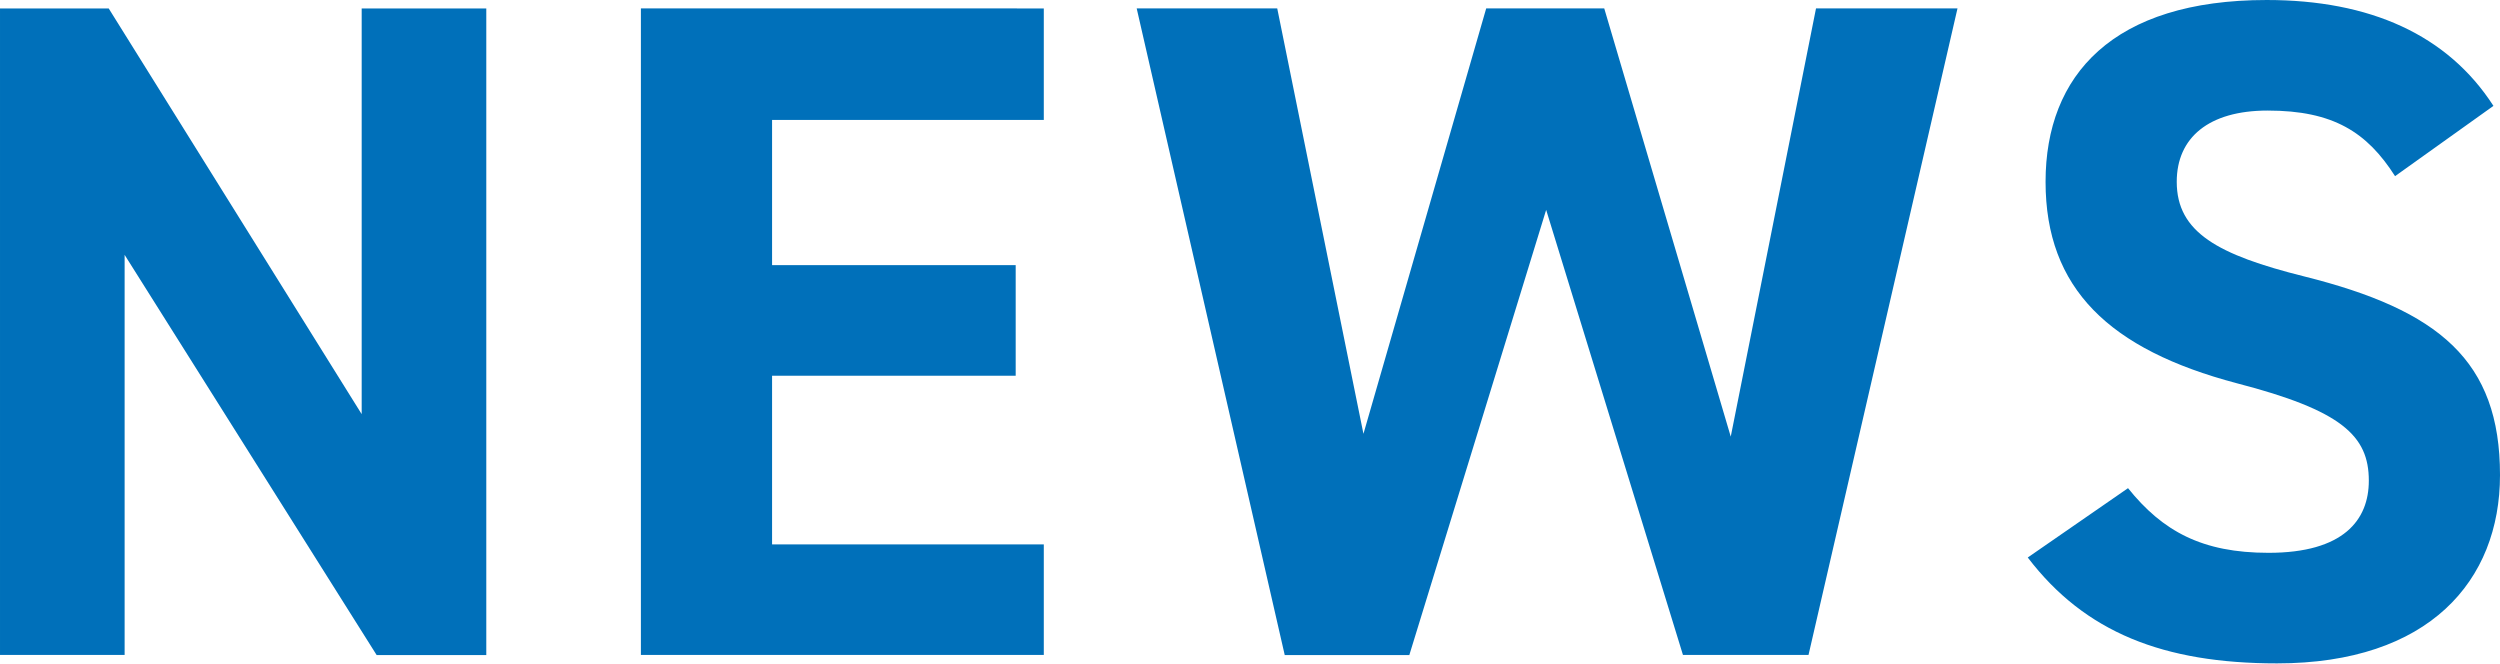
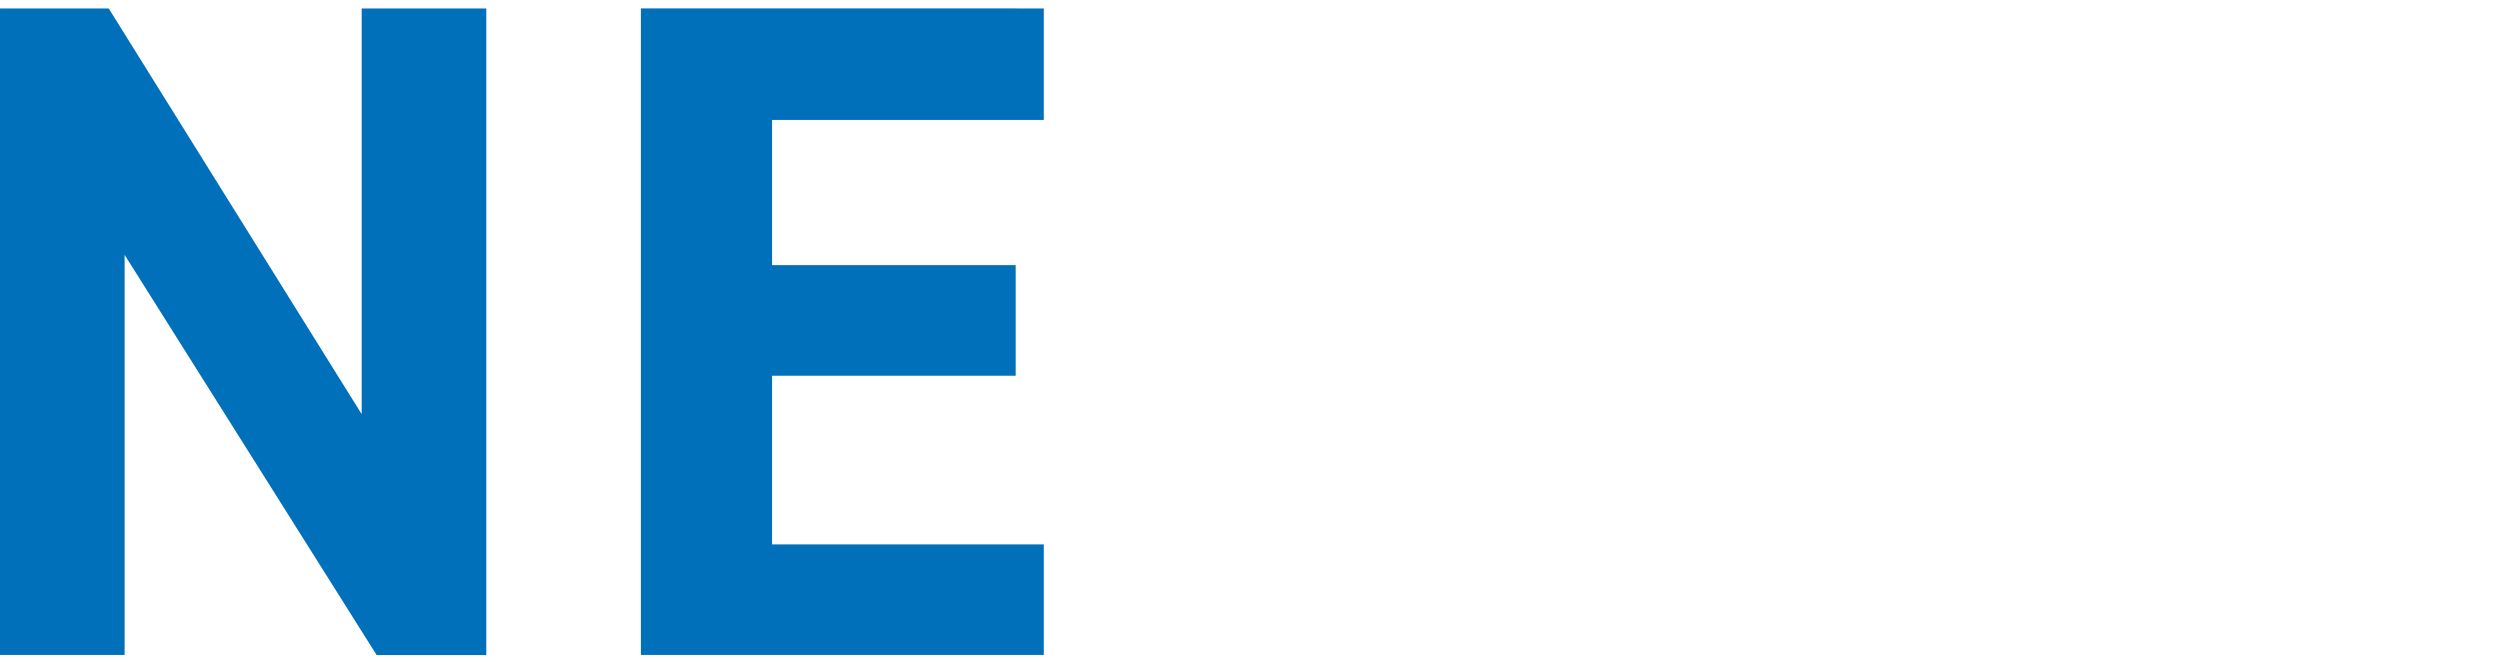
<svg xmlns="http://www.w3.org/2000/svg" viewBox="0 0 186.77 49.57">
  <g fill="#0070ba">
    <path d="m36.33.63v48.31h-8.19l-18.83-29.9v29.89h-9.31v-48.3h8.12l18.9 30.31v-30.31z" />
    <path d="m77.98.63v8.33h-20.3v10.85h18.2v8.26h-18.2v12.6h20.3v8.26h-30.1v-48.3z" />
-     <path d="m105.29 48.94h-9.31l-11.06-48.31h10.5l6.44 31.78 9.17-31.78h8.82l9.45 31.99 6.37-31.99h10.57l-11.13 48.3h-9.38l-10.22-33.25-10.22 33.25z" />
-     <path d="m178.93 13.16c-2.1-3.29-4.62-4.9-9.52-4.9-4.41 0-6.79 2.03-6.79 5.32 0 3.78 3.08 5.46 9.52 7.07 10.08 2.52 14.63 6.3 14.63 14.84 0 7.91-5.32 14.07-16.66 14.07-8.47 0-14.35-2.31-18.62-7.91l7.49-5.18c2.59 3.22 5.53 4.83 10.5 4.83 5.6 0 7.49-2.45 7.49-5.39 0-3.36-2.03-5.25-9.87-7.28-9.52-2.52-14.28-7.07-14.28-15.05s5.04-13.58 16.52-13.58c7.7 0 13.51 2.59 16.94 7.91z" />
  </g>
</svg>